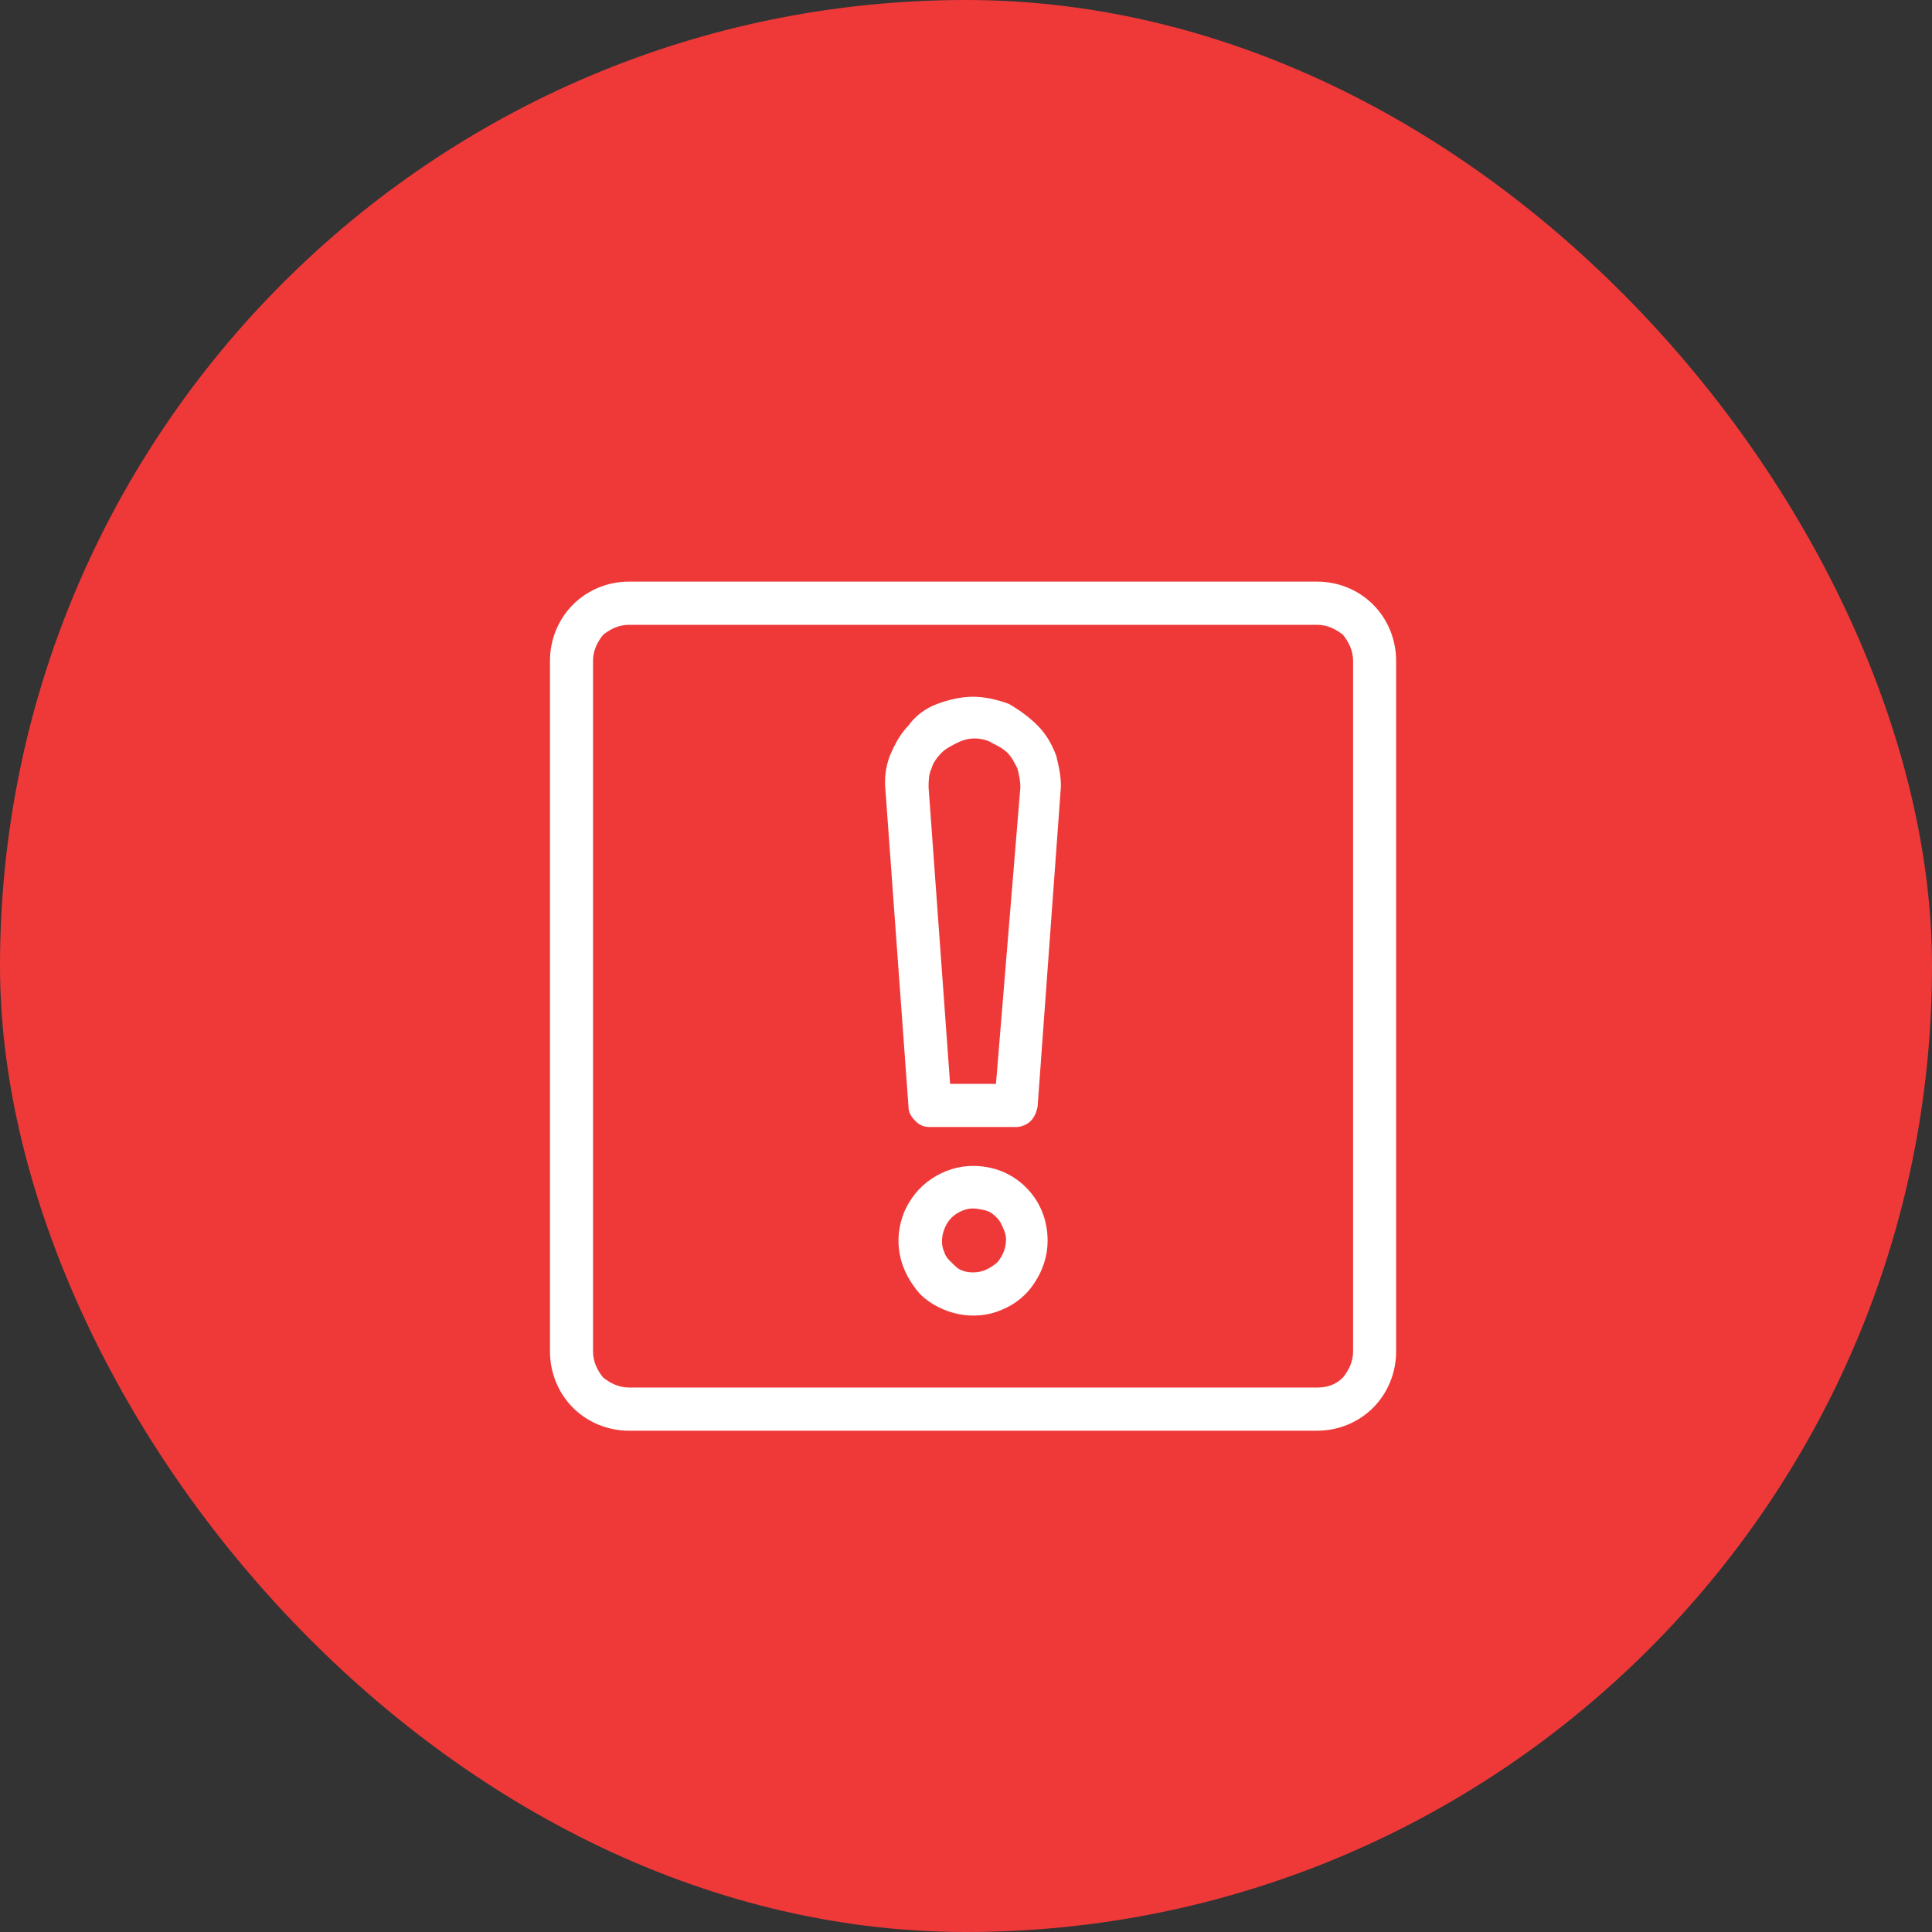
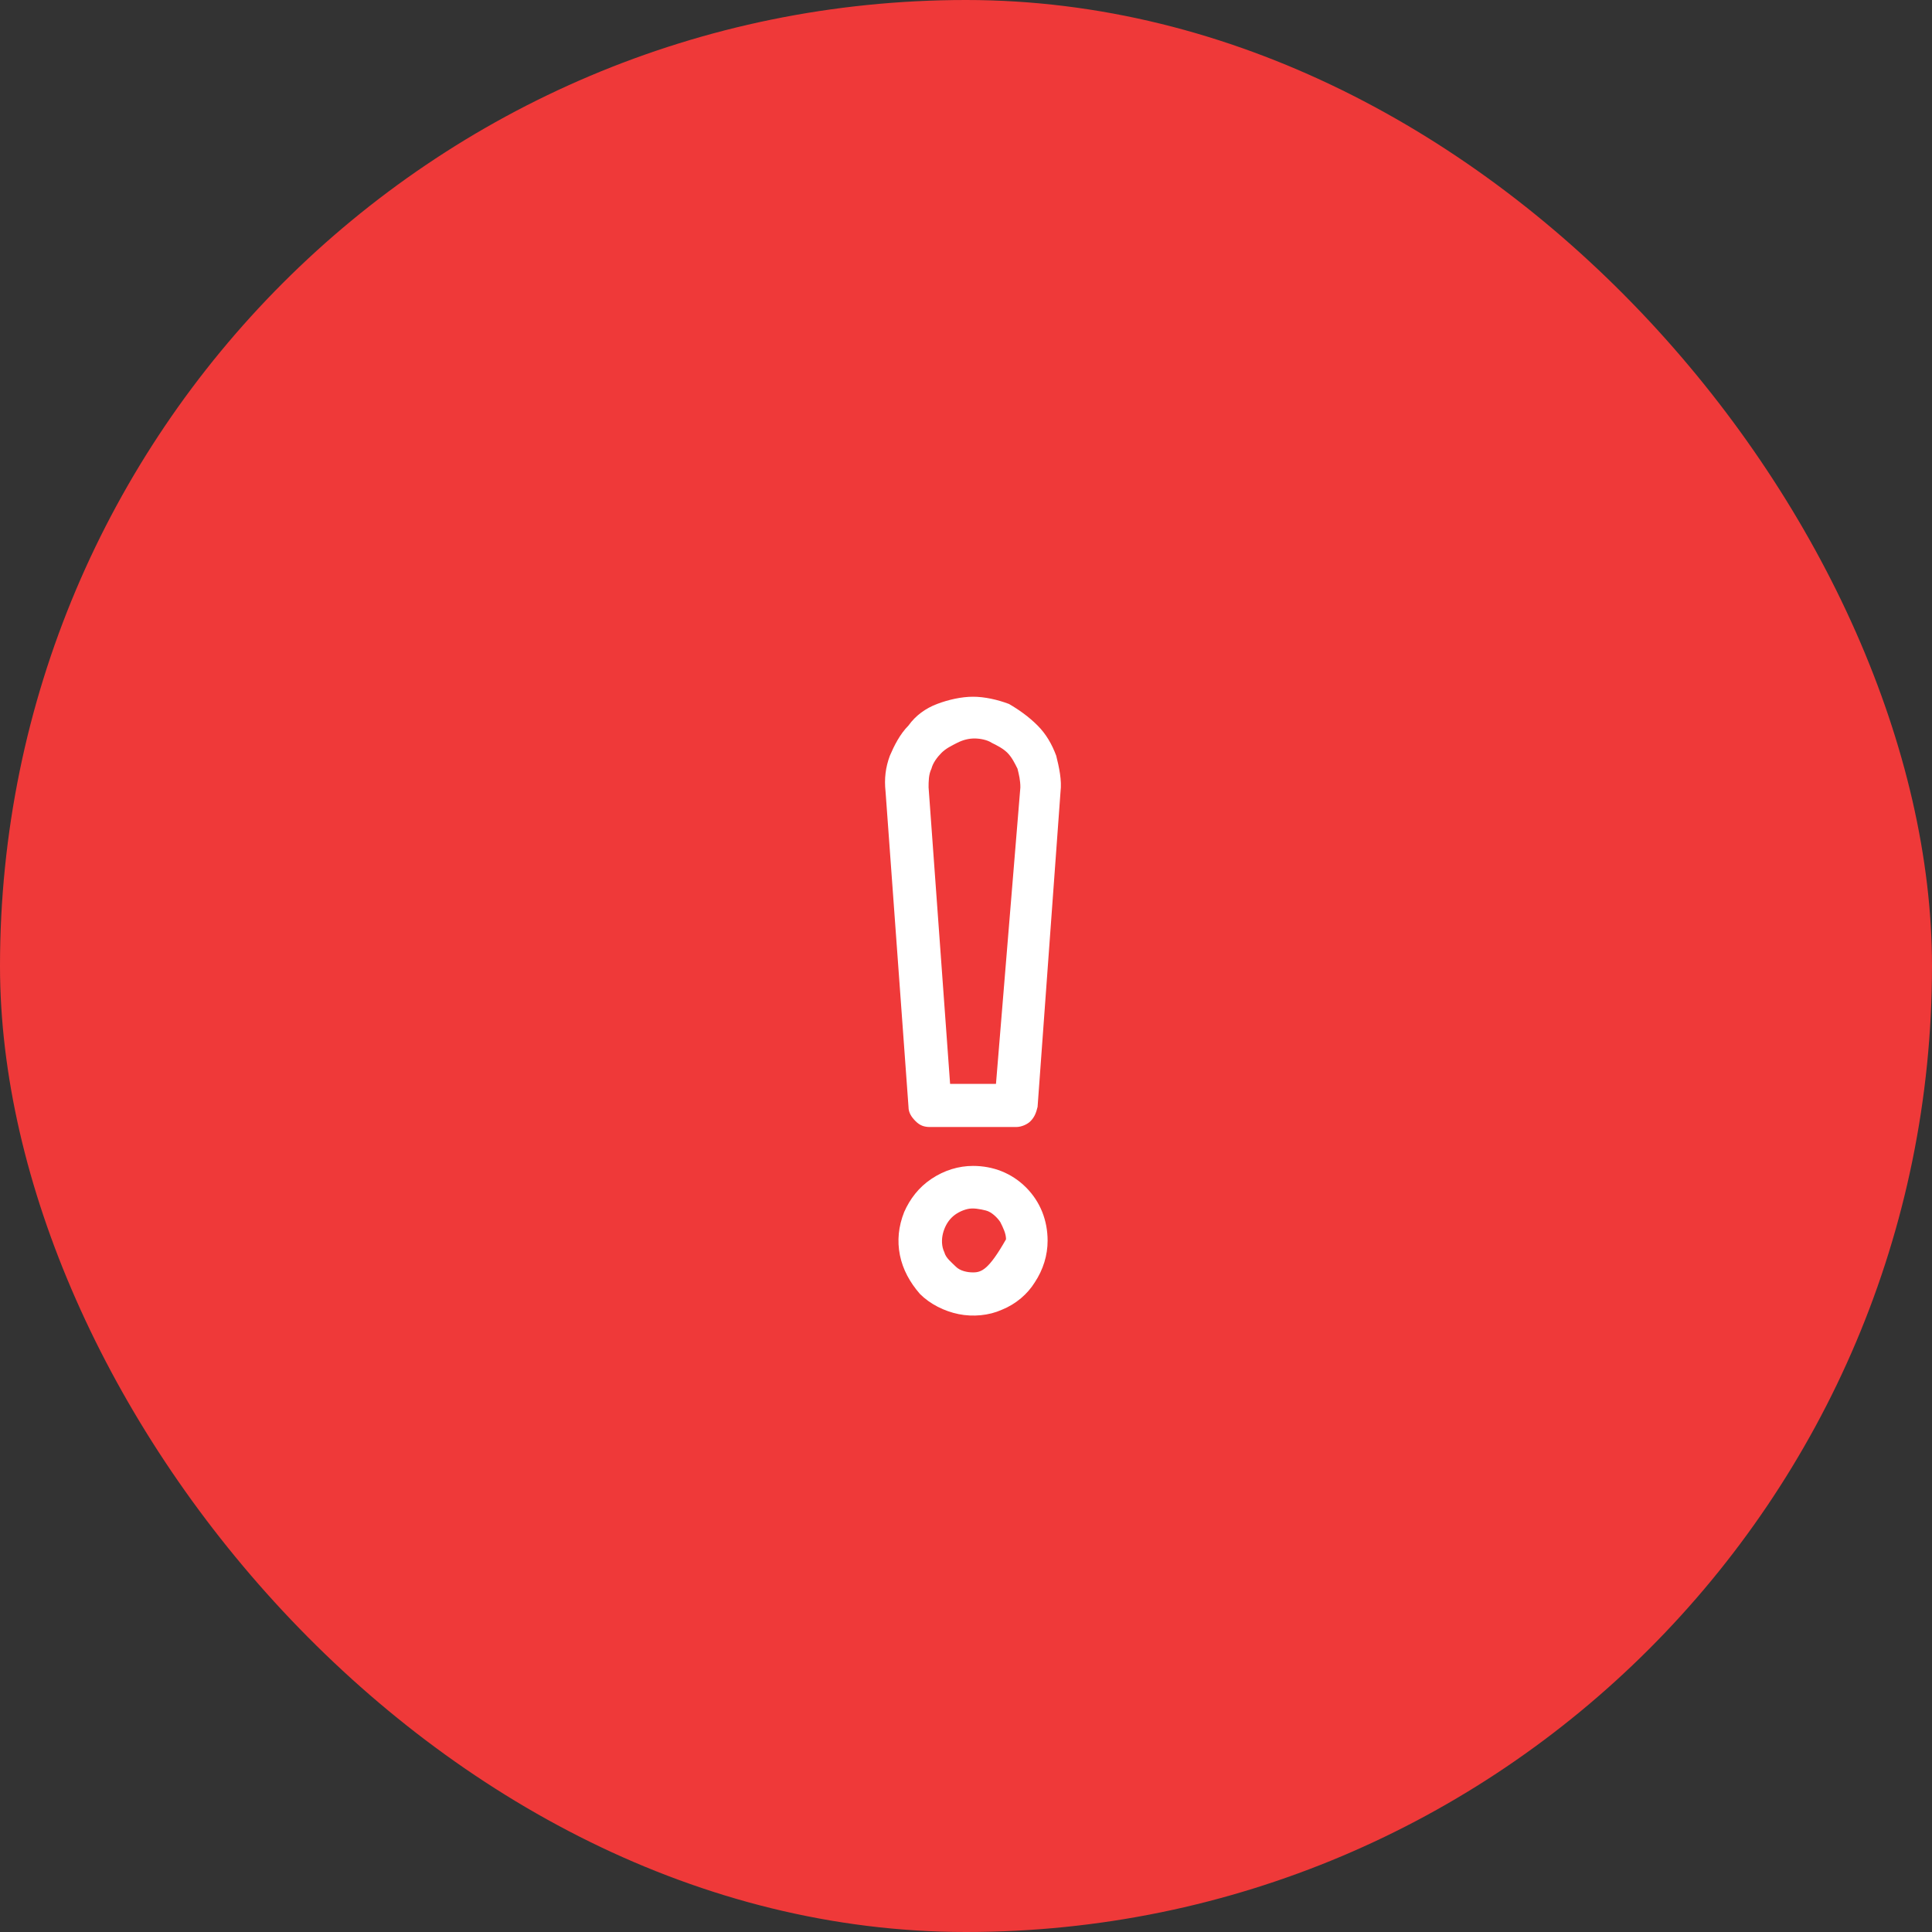
<svg xmlns="http://www.w3.org/2000/svg" width="137" height="137" viewBox="0 0 137 137" fill="none">
  <rect x="0" y="0" width="137" height="137" fill="#333333" stroke="none" />
  <rect width="137" height="137" rx="68.5" fill="#EF3939" />
-   <path d="M93.407 41.244H44.593C43.068 41.244 41.644 41.856 40.627 42.877C39.61 43.897 39 45.326 39 46.857V95.839C39 97.37 39.61 98.799 40.627 99.819C41.644 100.84 43.068 101.452 44.593 101.452H93.407C94.932 101.452 96.356 100.84 97.373 99.819C98.39 98.799 99 97.37 99 95.839V46.857C99 45.326 98.39 43.897 97.373 42.877C96.356 41.856 94.932 41.244 93.407 41.244ZM95.949 95.839C95.949 96.554 95.644 97.166 95.237 97.676C94.729 98.186 94.119 98.391 93.407 98.391H44.593C43.881 98.391 43.271 98.084 42.763 97.676C42.356 97.166 42.051 96.554 42.051 95.839V46.857C42.051 46.142 42.356 45.53 42.763 45.02C43.271 44.612 43.881 44.306 44.593 44.306H93.407C94.119 44.306 94.729 44.612 95.237 45.02C95.644 45.53 95.949 46.142 95.949 46.857V95.839Z" fill="white" />
  <path d="M68.999 49.406C68.186 49.406 67.27 49.61 66.457 49.916C65.643 50.223 64.931 50.733 64.423 51.447C63.813 52.059 63.406 52.876 63.101 53.59C62.796 54.407 62.694 55.223 62.796 56.141L64.423 78.49C64.423 78.898 64.626 79.204 64.931 79.51C65.237 79.816 65.542 79.918 65.948 79.918H72.05C72.457 79.918 72.864 79.714 73.067 79.51C73.372 79.204 73.474 78.898 73.576 78.49L75.203 56.141C75.304 55.325 75.101 54.407 74.898 53.59C74.593 52.774 74.186 52.059 73.576 51.447C72.965 50.835 72.254 50.325 71.542 49.916C70.728 49.61 69.813 49.406 68.999 49.406ZM70.626 76.857H67.372L65.847 55.835C65.847 55.427 65.847 54.917 66.05 54.509C66.152 54.1 66.457 53.692 66.762 53.386C67.067 53.08 67.474 52.876 67.881 52.672C68.287 52.468 68.694 52.366 69.101 52.366C69.508 52.366 70.016 52.468 70.321 52.672C70.728 52.876 71.135 53.08 71.44 53.386C71.745 53.692 71.948 54.1 72.152 54.509C72.254 54.917 72.355 55.325 72.355 55.835L70.626 76.857Z" fill="white" />
-   <path d="M68.999 82.676C67.982 82.676 66.965 82.982 66.05 83.594C65.135 84.207 64.525 85.023 64.118 85.941C63.711 86.962 63.609 87.982 63.813 89.003C64.016 90.023 64.525 90.942 65.236 91.758C65.948 92.472 66.965 92.983 67.982 93.187C68.999 93.391 70.118 93.289 71.033 92.88C72.05 92.472 72.864 91.758 73.372 90.942C73.982 90.023 74.287 89.003 74.287 87.982C74.287 86.554 73.779 85.227 72.762 84.207C71.745 83.186 70.423 82.676 68.999 82.676ZM68.999 90.227C68.592 90.227 68.084 90.125 67.779 89.819C67.474 89.513 67.067 89.207 66.965 88.799C66.762 88.39 66.762 87.88 66.864 87.472C66.965 87.064 67.169 86.656 67.474 86.35C67.779 86.043 68.186 85.839 68.592 85.737C68.999 85.635 69.507 85.737 69.914 85.839C70.321 85.941 70.728 86.35 70.931 86.656C71.135 87.064 71.338 87.472 71.338 87.88C71.338 88.493 71.135 89.003 70.728 89.513C70.118 90.023 69.609 90.227 68.999 90.227Z" fill="white" />
+   <path d="M68.999 82.676C67.982 82.676 66.965 82.982 66.05 83.594C65.135 84.207 64.525 85.023 64.118 85.941C63.711 86.962 63.609 87.982 63.813 89.003C64.016 90.023 64.525 90.942 65.236 91.758C65.948 92.472 66.965 92.983 67.982 93.187C68.999 93.391 70.118 93.289 71.033 92.88C72.05 92.472 72.864 91.758 73.372 90.942C73.982 90.023 74.287 89.003 74.287 87.982C74.287 86.554 73.779 85.227 72.762 84.207C71.745 83.186 70.423 82.676 68.999 82.676ZM68.999 90.227C68.592 90.227 68.084 90.125 67.779 89.819C67.474 89.513 67.067 89.207 66.965 88.799C66.762 88.39 66.762 87.88 66.864 87.472C66.965 87.064 67.169 86.656 67.474 86.35C67.779 86.043 68.186 85.839 68.592 85.737C68.999 85.635 69.507 85.737 69.914 85.839C70.321 85.941 70.728 86.35 70.931 86.656C71.135 87.064 71.338 87.472 71.338 87.88C70.118 90.023 69.609 90.227 68.999 90.227Z" fill="white" />
</svg>